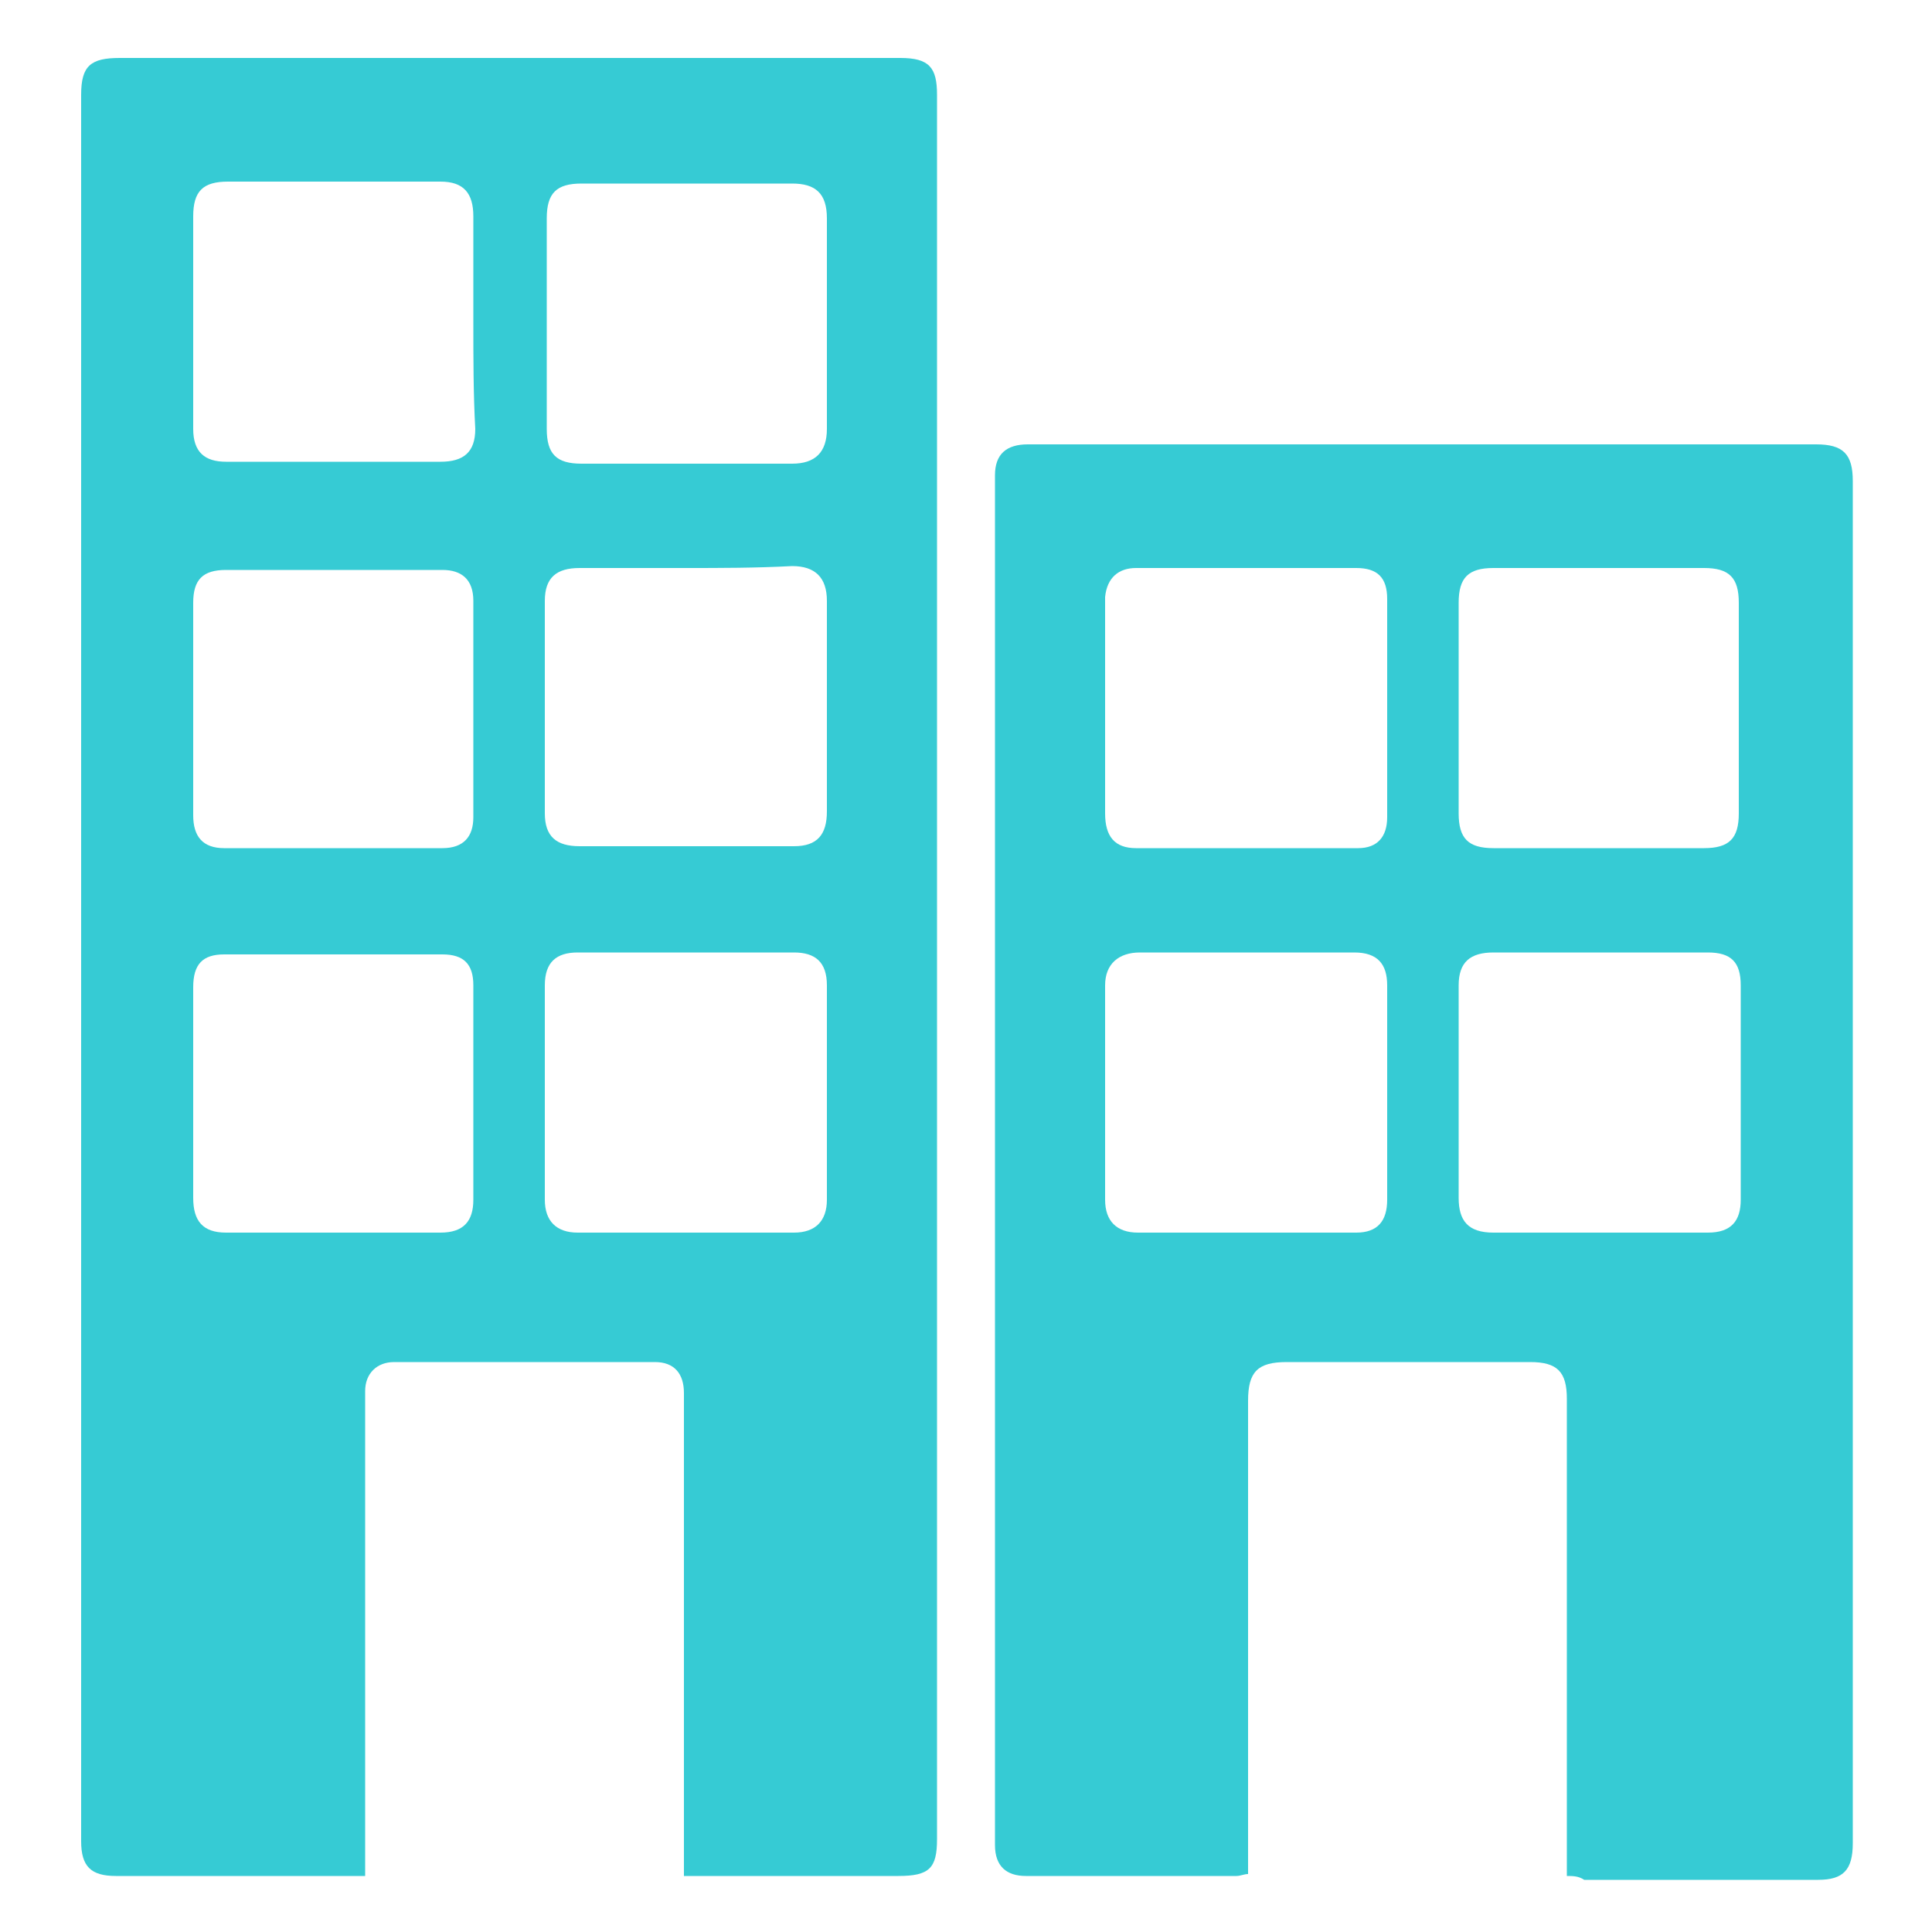
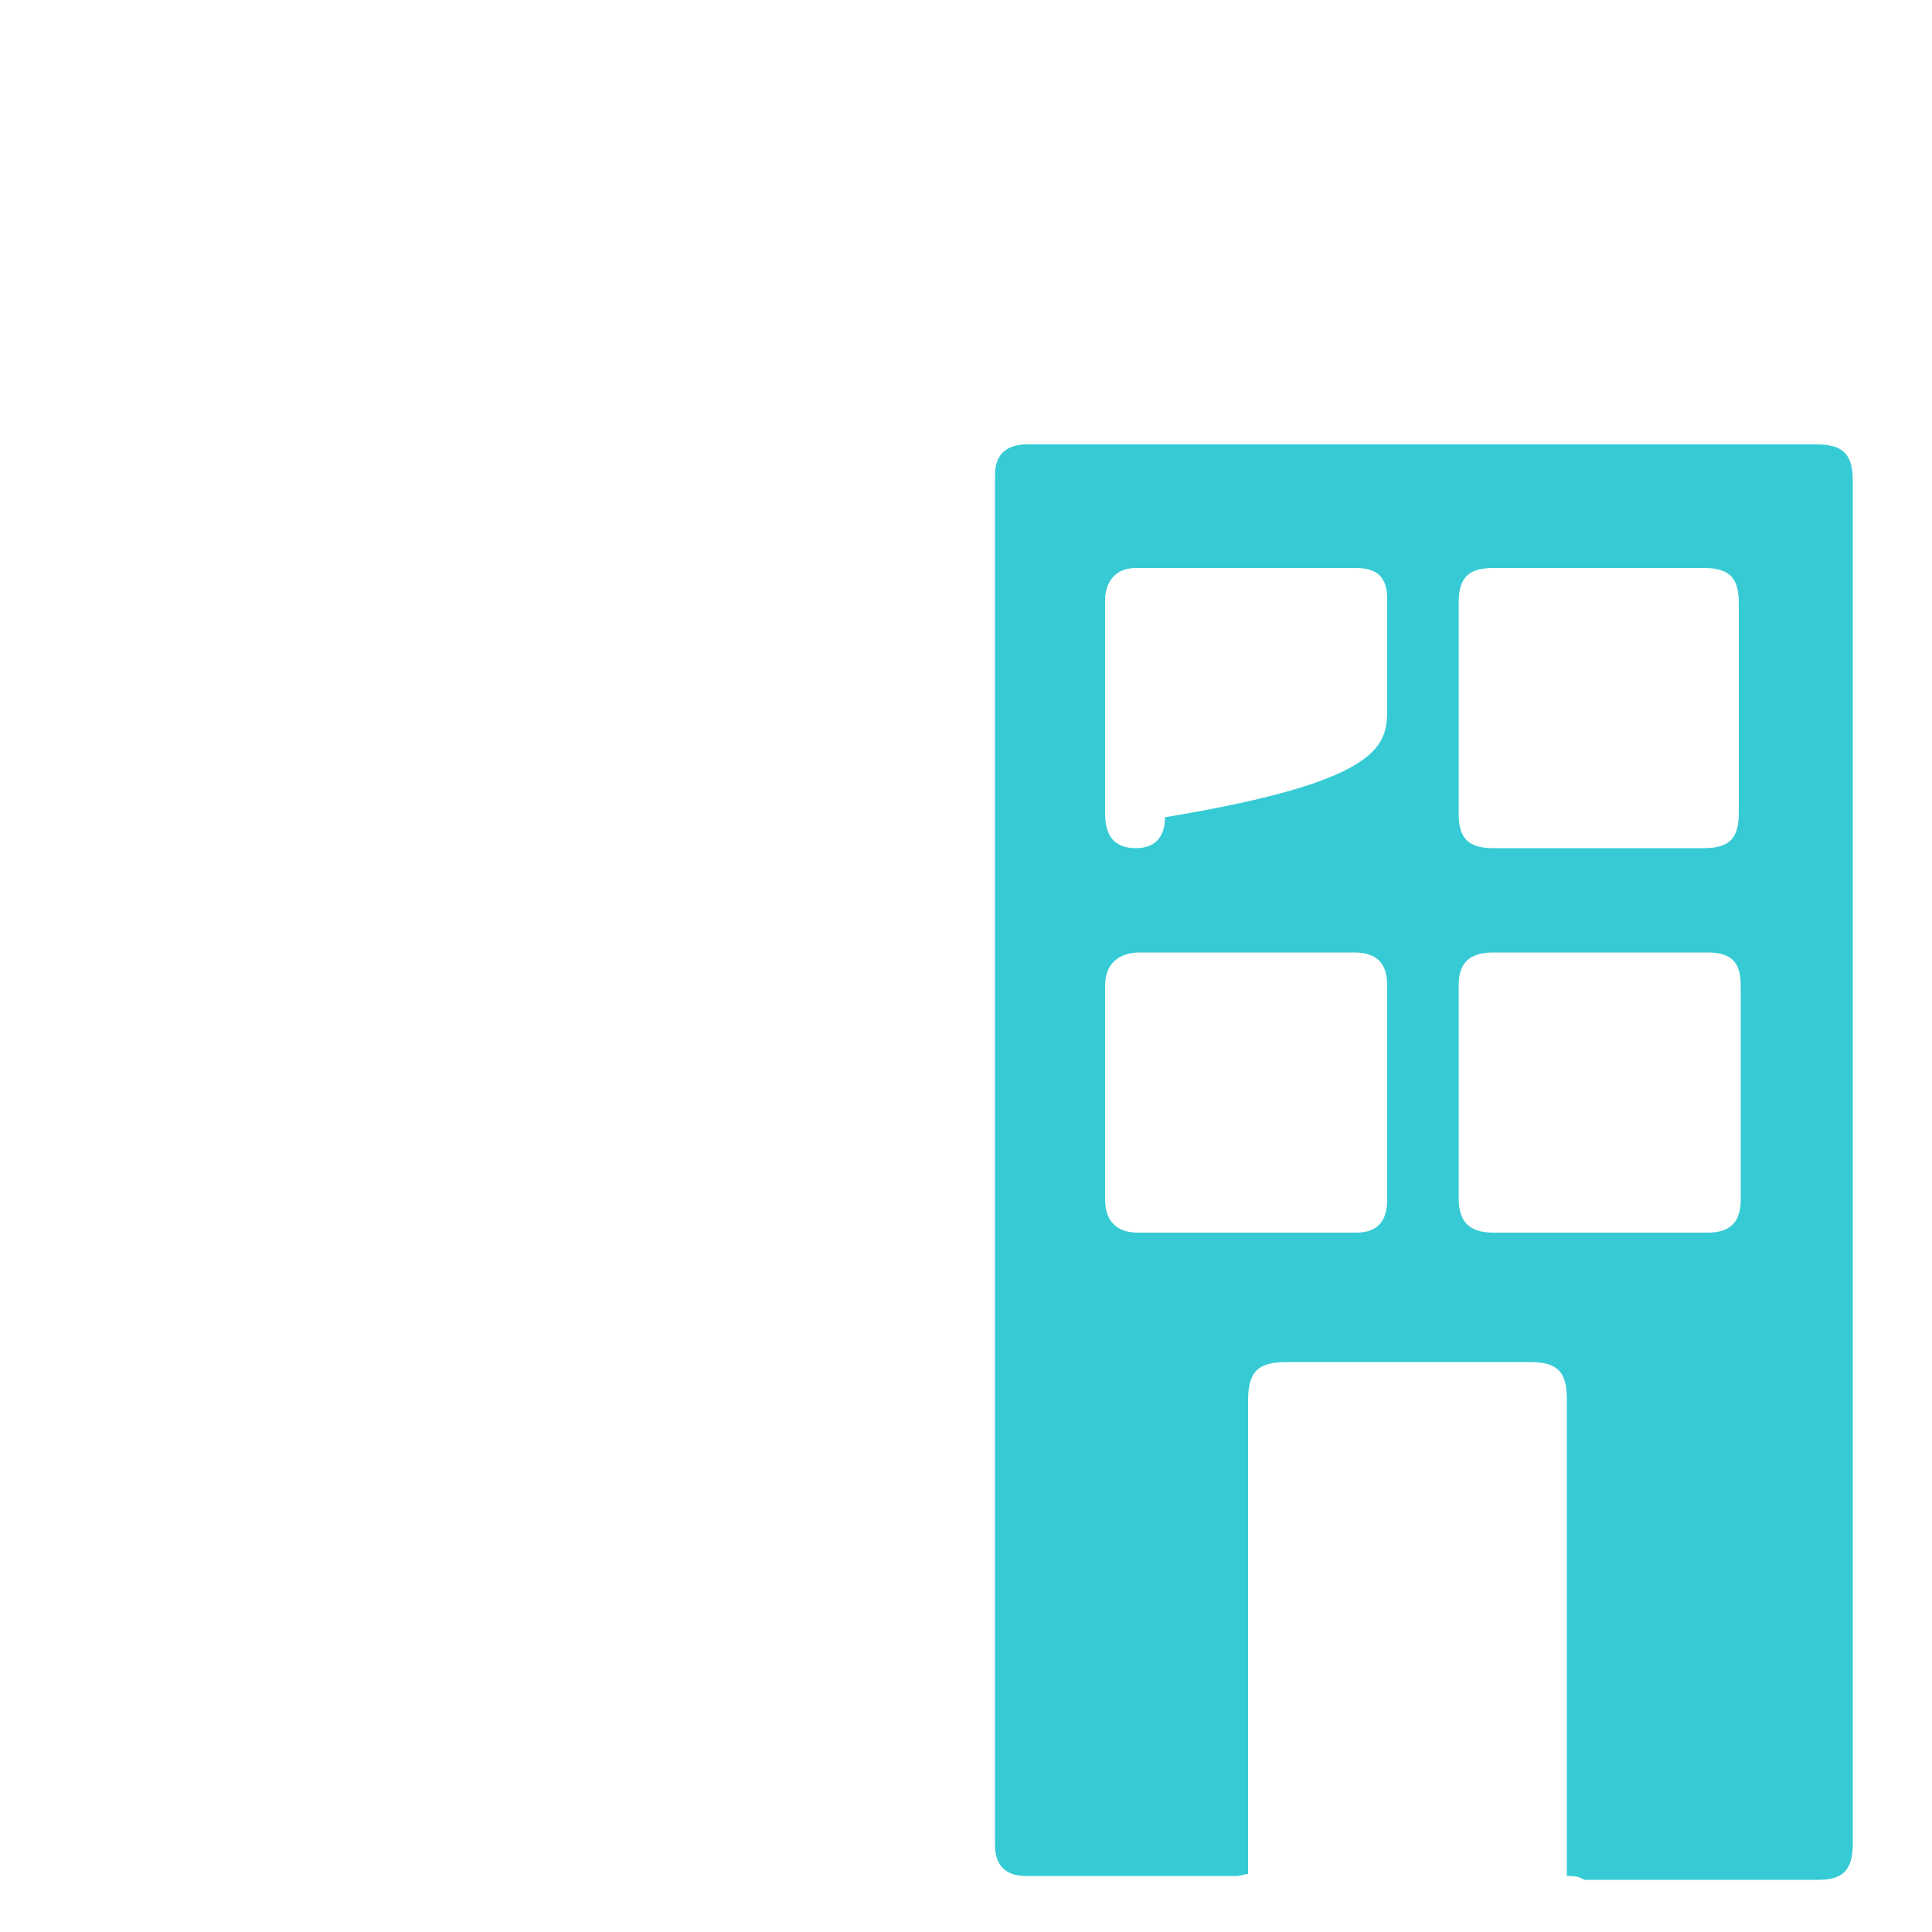
<svg xmlns="http://www.w3.org/2000/svg" version="1.1" id="Livello_1" x="0px" y="0px" viewBox="0 0 100 100" style="enable-background:new 0 0 100 100;" xml:space="preserve">
  <style type="text/css">
	.st0{fill:#36CBD4;}
</style>
  <g>
-     <path class="st0" d="M35.4,97.1c0-0.3,0-0.6,0-0.8c0-8.1,0-16.1,0-24.2c0-1-0.5-1.6-1.5-1.6c-4.5,0-9,0-13.5,0   c-0.9,0-1.5,0.6-1.5,1.5c0,0.2,0,0.4,0,0.7c0,7.8,0,15.7,0,23.5c0,0.3,0,0.6,0,0.9c-0.3,0-0.6,0-0.8,0c-4,0-8,0-12.1,0   c-1.3,0-1.8-0.5-1.8-1.8c0-8.4,0-16.8,0-25.2c0-9.2,0-18.4,0-27.7c0-12.5,0-25,0-37.5c0-1.5,0.5-1.9,2-1.9c8.2,0,16.4,0,24.5,0   c5.3,0,10.6,0,15.9,0c1.5,0,1.9,0.5,1.9,1.9c0,17.9,0,35.9,0,53.8c0,12.2,0,24.3,0,36.5c0,1.5-0.4,1.9-2,1.9c-3.4,0-6.9,0-10.3,0   C36,97.1,35.7,97.1,35.4,97.1z M35.5,24c1.8,0,3.7,0,5.5,0c1.2,0,1.8-0.6,1.8-1.8c0-3.6,0-7.2,0-10.9c0-1.3-0.6-1.8-1.8-1.8   c-3.6,0-7.3,0-10.9,0c-1.3,0-1.8,0.5-1.8,1.8c0,3.6,0,7.3,0,10.9c0,1.3,0.5,1.8,1.8,1.8C31.8,24,33.6,24,35.5,24z M35.5,49.3   c-1.9,0-3.7,0-5.6,0c-1.1,0-1.7,0.5-1.7,1.7c0,3.7,0,7.4,0,11.1c0,1.1,0.6,1.7,1.7,1.7c3.7,0,7.5,0,11.2,0c1.1,0,1.7-0.6,1.7-1.7   c0-3.7,0-7.4,0-11.1c0-1.2-0.6-1.7-1.7-1.7C39.2,49.3,37.4,49.3,35.5,49.3z M24.5,16.7c0-1.8,0-3.6,0-5.5c0-1.2-0.5-1.8-1.7-1.8   c-3.7,0-7.3,0-11,0c-1.3,0-1.8,0.5-1.8,1.8c0,3.7,0,7.3,0,11c0,1.2,0.6,1.7,1.7,1.7c3.7,0,7.4,0,11.1,0c1.2,0,1.8-0.5,1.8-1.7   C24.5,20.4,24.5,18.5,24.5,16.7z M35.5,29.4c-1.8,0-3.7,0-5.5,0c-1.2,0-1.8,0.5-1.8,1.7c0,3.7,0,7.3,0,11c0,1.2,0.6,1.7,1.8,1.7   c3.7,0,7.4,0,11.1,0c1.2,0,1.7-0.6,1.7-1.8c0-3.6,0-7.3,0-10.9c0-1.2-0.6-1.8-1.8-1.8C39.1,29.4,37.3,29.4,35.5,29.4z M10,56.5   c0,1.8,0,3.7,0,5.5c0,1.2,0.5,1.8,1.7,1.8c3.7,0,7.4,0,11.1,0c1.2,0,1.7-0.6,1.7-1.7c0-3.7,0-7.4,0-11.1c0-1.1-0.5-1.6-1.6-1.6   c-3.8,0-7.6,0-11.3,0c-1.1,0-1.6,0.5-1.6,1.7C10,52.8,10,54.6,10,56.5z M10,36.6c0,1.9,0,3.7,0,5.6c0,1.1,0.5,1.7,1.6,1.7   c3.8,0,7.6,0,11.3,0c1.1,0,1.6-0.6,1.6-1.6c0-3.7,0-7.5,0-11.2c0-1.1-0.6-1.6-1.6-1.6c-3.7,0-7.5,0-11.2,0c-1.2,0-1.7,0.5-1.7,1.7   C10,32.9,10,34.8,10,36.6z" />
-     <path class="st0" d="M81.1,97.1c0-0.4,0-0.6,0-0.9c0-7.9,0-15.9,0-23.8c0-1.4-0.5-1.9-1.9-1.9c-4.2,0-8.4,0-12.6,0   c-1.5,0-2,0.5-2,2c0,7.9,0,15.7,0,23.6c0,0.3,0,0.6,0,0.9c-0.2,0-0.4,0.1-0.6,0.1c-3.6,0-7.3,0-10.9,0c-1,0-1.6-0.5-1.6-1.6   c0-0.6,0-1.2,0-1.7c0-22.9,0-45.8,0-68.7c0-0.2,0-0.4,0-0.5c0-1.1,0.6-1.6,1.7-1.6c3.6,0,7.3,0,10.9,0c10,0,19.9,0,29.9,0   c1.4,0,1.9,0.5,1.9,1.9c0,21,0,42,0,63.1c0,2.5,0,4.9,0,7.4c0,1.4-0.5,1.9-1.8,1.9c-4,0-8,0-12.1,0C81.7,97.1,81.4,97.1,81.1,97.1z    M82.8,49.3c-1.8,0-3.7,0-5.5,0c-1.2,0-1.8,0.5-1.8,1.7c0,3.7,0,7.3,0,11c0,1.2,0.5,1.8,1.8,1.8c3.7,0,7.4,0,11.1,0   c1.2,0,1.7-0.6,1.7-1.7c0-3.7,0-7.4,0-11.1c0-1.2-0.5-1.7-1.7-1.7C86.4,49.3,84.6,49.3,82.8,49.3z M64.6,49.3   C64.6,49.3,64.6,49.3,64.6,49.3c-1.9,0-3.7,0-5.6,0c-1.1,0-1.8,0.6-1.8,1.7c0,3.7,0,7.4,0,11.1c0,1.1,0.6,1.7,1.7,1.7   c3.8,0,7.5,0,11.3,0c1.1,0,1.6-0.6,1.6-1.7c0-3.7,0-7.4,0-11.1c0-1.1-0.5-1.7-1.7-1.7C68.3,49.3,66.4,49.3,64.6,49.3z M71.8,36.6   c0-1.9,0-3.7,0-5.6c0-1.1-0.5-1.6-1.6-1.6c-3.8,0-7.6,0-11.4,0c-0.9,0-1.5,0.5-1.6,1.5c0,0.3,0,0.7,0,1c0,3.4,0,6.8,0,10.2   c0,1.2,0.5,1.8,1.6,1.8c3.8,0,7.6,0,11.5,0c1,0,1.5-0.6,1.5-1.6C71.8,40.4,71.8,38.5,71.8,36.6z M82.7,43.9c1.8,0,3.6,0,5.5,0   c1.3,0,1.8-0.5,1.8-1.8c0-3.6,0-7.2,0-10.9c0-1.3-0.5-1.8-1.8-1.8c-3.6,0-7.3,0-10.9,0c-1.3,0-1.8,0.5-1.8,1.8c0,3.6,0,7.3,0,10.9   c0,1.3,0.5,1.8,1.8,1.8C79.1,43.9,80.9,43.9,82.7,43.9z" />
+     <path class="st0" d="M81.1,97.1c0-0.4,0-0.6,0-0.9c0-7.9,0-15.9,0-23.8c0-1.4-0.5-1.9-1.9-1.9c-4.2,0-8.4,0-12.6,0   c-1.5,0-2,0.5-2,2c0,7.9,0,15.7,0,23.6c0,0.3,0,0.6,0,0.9c-0.2,0-0.4,0.1-0.6,0.1c-3.6,0-7.3,0-10.9,0c-1,0-1.6-0.5-1.6-1.6   c0-0.6,0-1.2,0-1.7c0-22.9,0-45.8,0-68.7c0-0.2,0-0.4,0-0.5c0-1.1,0.6-1.6,1.7-1.6c3.6,0,7.3,0,10.9,0c10,0,19.9,0,29.9,0   c1.4,0,1.9,0.5,1.9,1.9c0,21,0,42,0,63.1c0,2.5,0,4.9,0,7.4c0,1.4-0.5,1.9-1.8,1.9c-4,0-8,0-12.1,0C81.7,97.1,81.4,97.1,81.1,97.1z    M82.8,49.3c-1.8,0-3.7,0-5.5,0c-1.2,0-1.8,0.5-1.8,1.7c0,3.7,0,7.3,0,11c0,1.2,0.5,1.8,1.8,1.8c3.7,0,7.4,0,11.1,0   c1.2,0,1.7-0.6,1.7-1.7c0-3.7,0-7.4,0-11.1c0-1.2-0.5-1.7-1.7-1.7C86.4,49.3,84.6,49.3,82.8,49.3z M64.6,49.3   C64.6,49.3,64.6,49.3,64.6,49.3c-1.9,0-3.7,0-5.6,0c-1.1,0-1.8,0.6-1.8,1.7c0,3.7,0,7.4,0,11.1c0,1.1,0.6,1.7,1.7,1.7   c3.8,0,7.5,0,11.3,0c1.1,0,1.6-0.6,1.6-1.7c0-3.7,0-7.4,0-11.1c0-1.1-0.5-1.7-1.7-1.7C68.3,49.3,66.4,49.3,64.6,49.3z M71.8,36.6   c0-1.9,0-3.7,0-5.6c0-1.1-0.5-1.6-1.6-1.6c-3.8,0-7.6,0-11.4,0c-0.9,0-1.5,0.5-1.6,1.5c0,0.3,0,0.7,0,1c0,3.4,0,6.8,0,10.2   c0,1.2,0.5,1.8,1.6,1.8c1,0,1.5-0.6,1.5-1.6C71.8,40.4,71.8,38.5,71.8,36.6z M82.7,43.9c1.8,0,3.6,0,5.5,0   c1.3,0,1.8-0.5,1.8-1.8c0-3.6,0-7.2,0-10.9c0-1.3-0.5-1.8-1.8-1.8c-3.6,0-7.3,0-10.9,0c-1.3,0-1.8,0.5-1.8,1.8c0,3.6,0,7.3,0,10.9   c0,1.3,0.5,1.8,1.8,1.8C79.1,43.9,80.9,43.9,82.7,43.9z" />
  </g>
</svg>